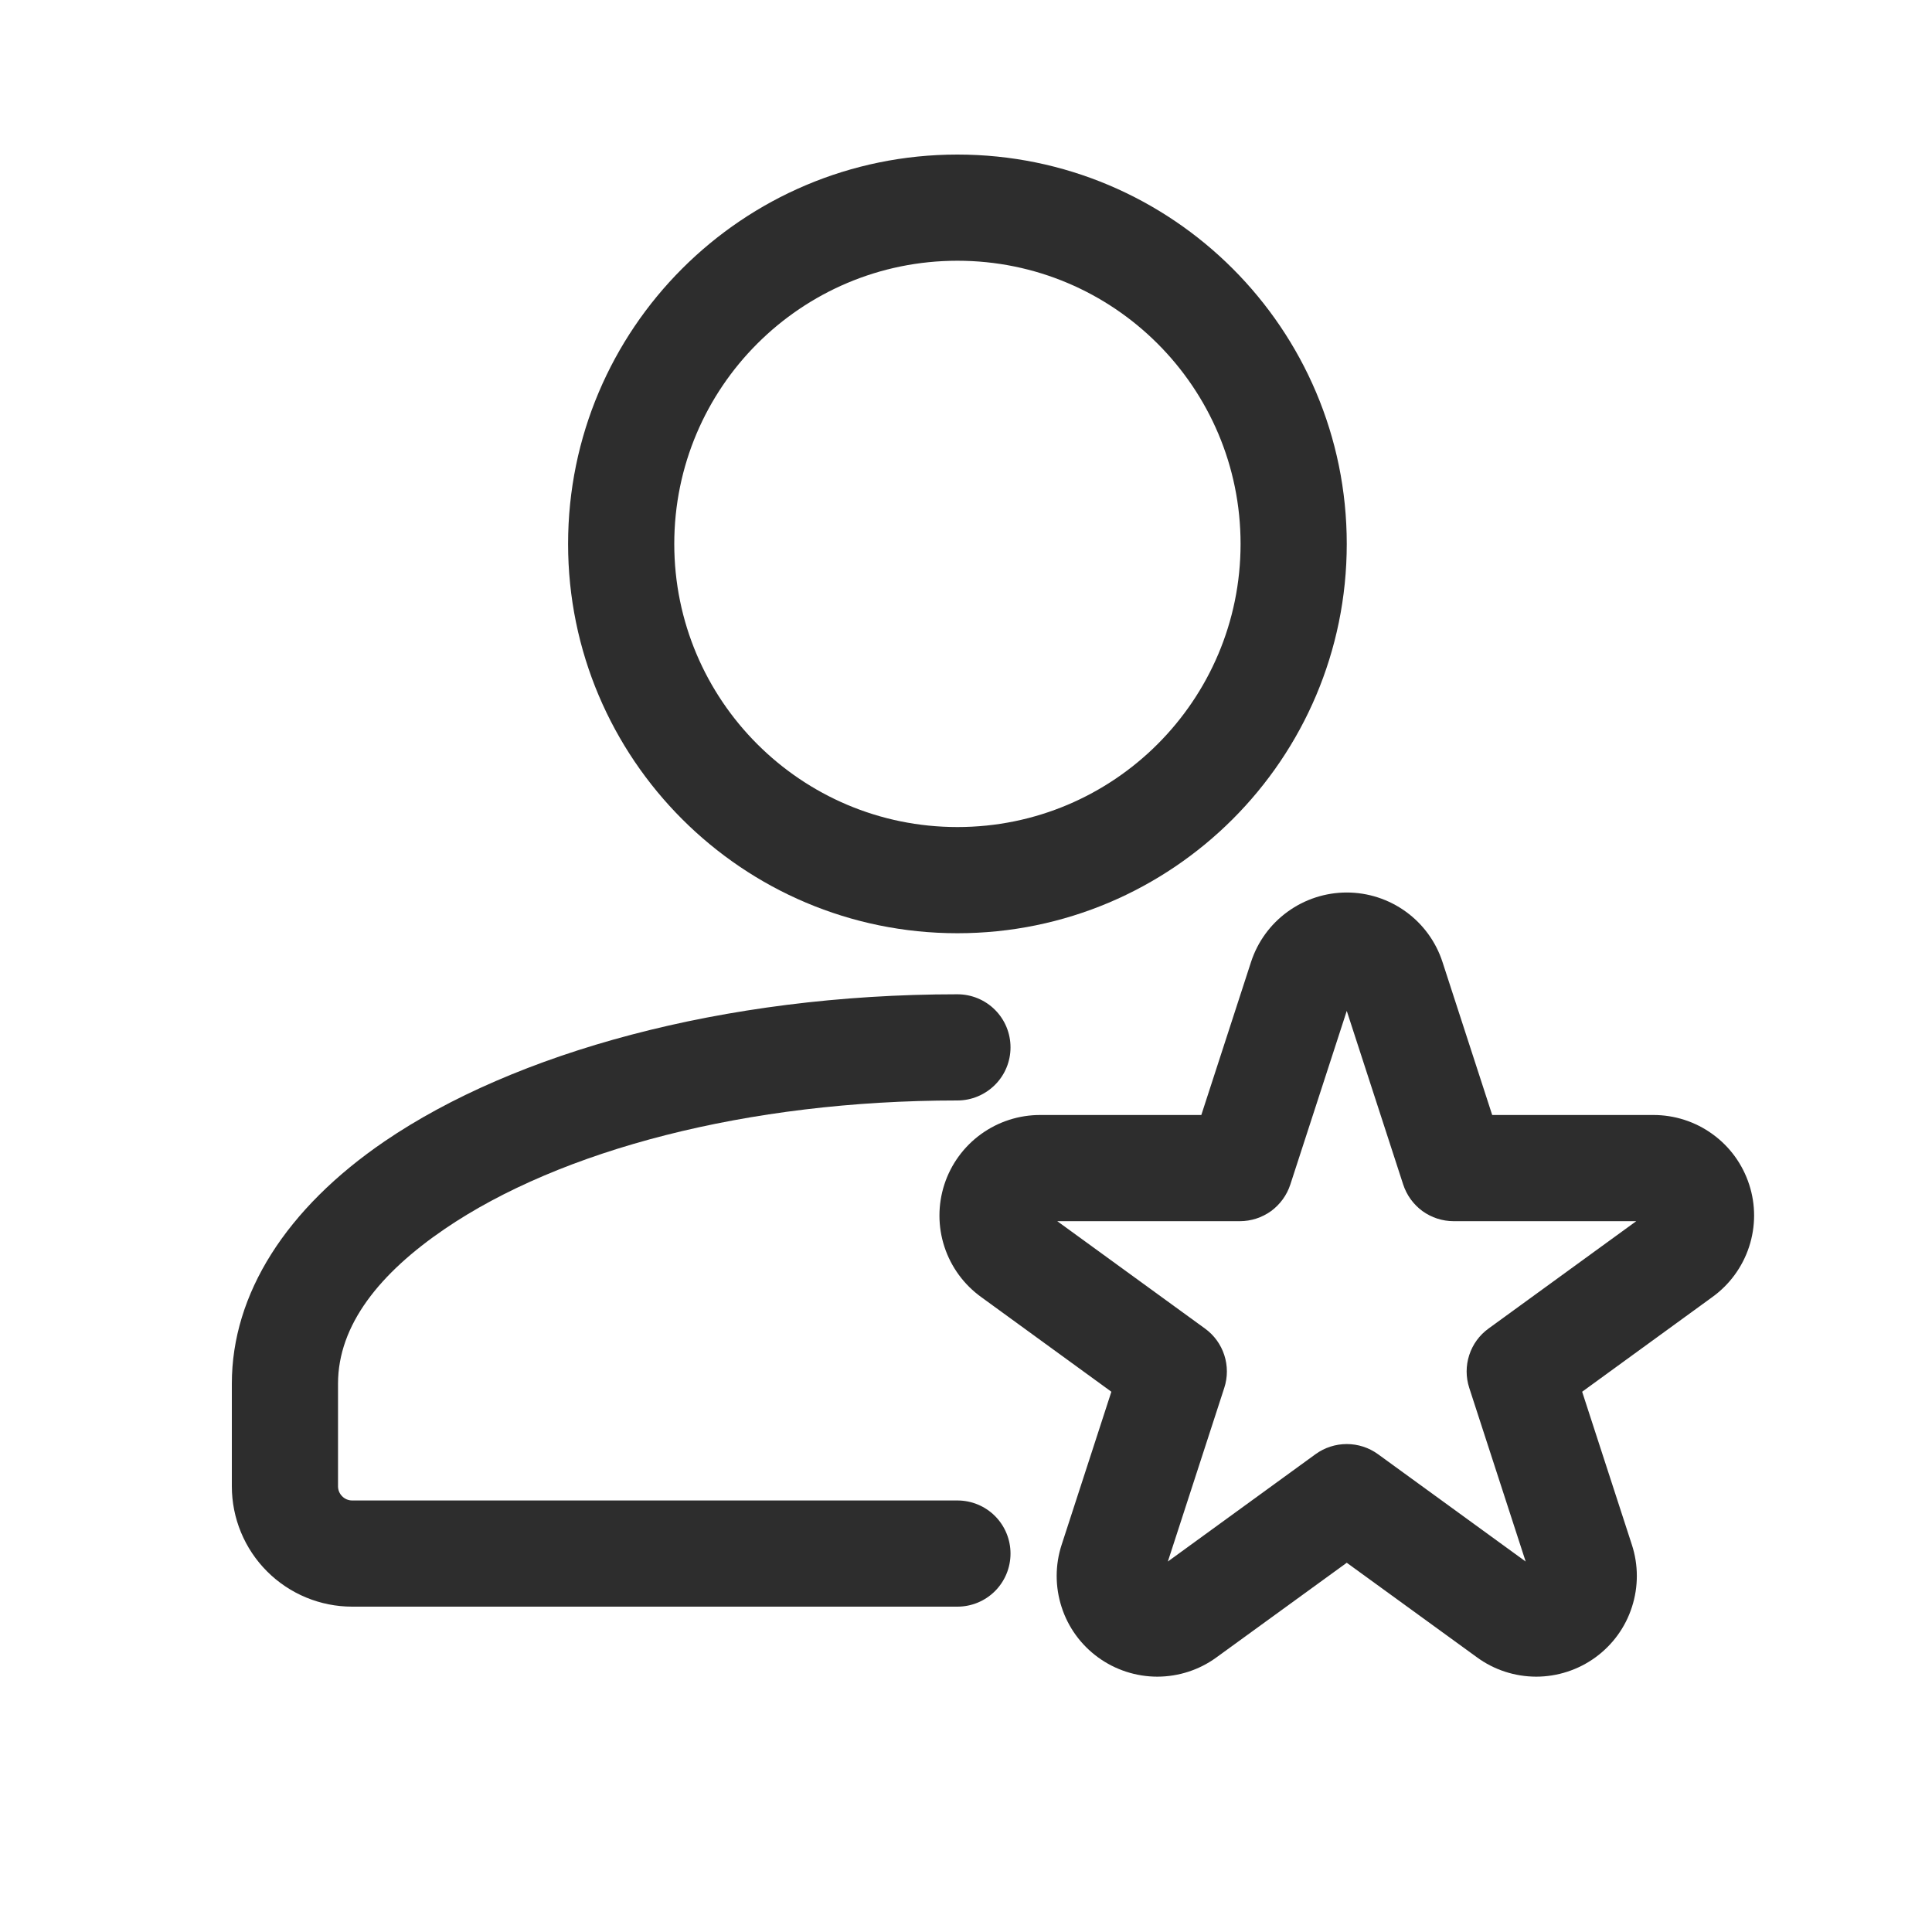
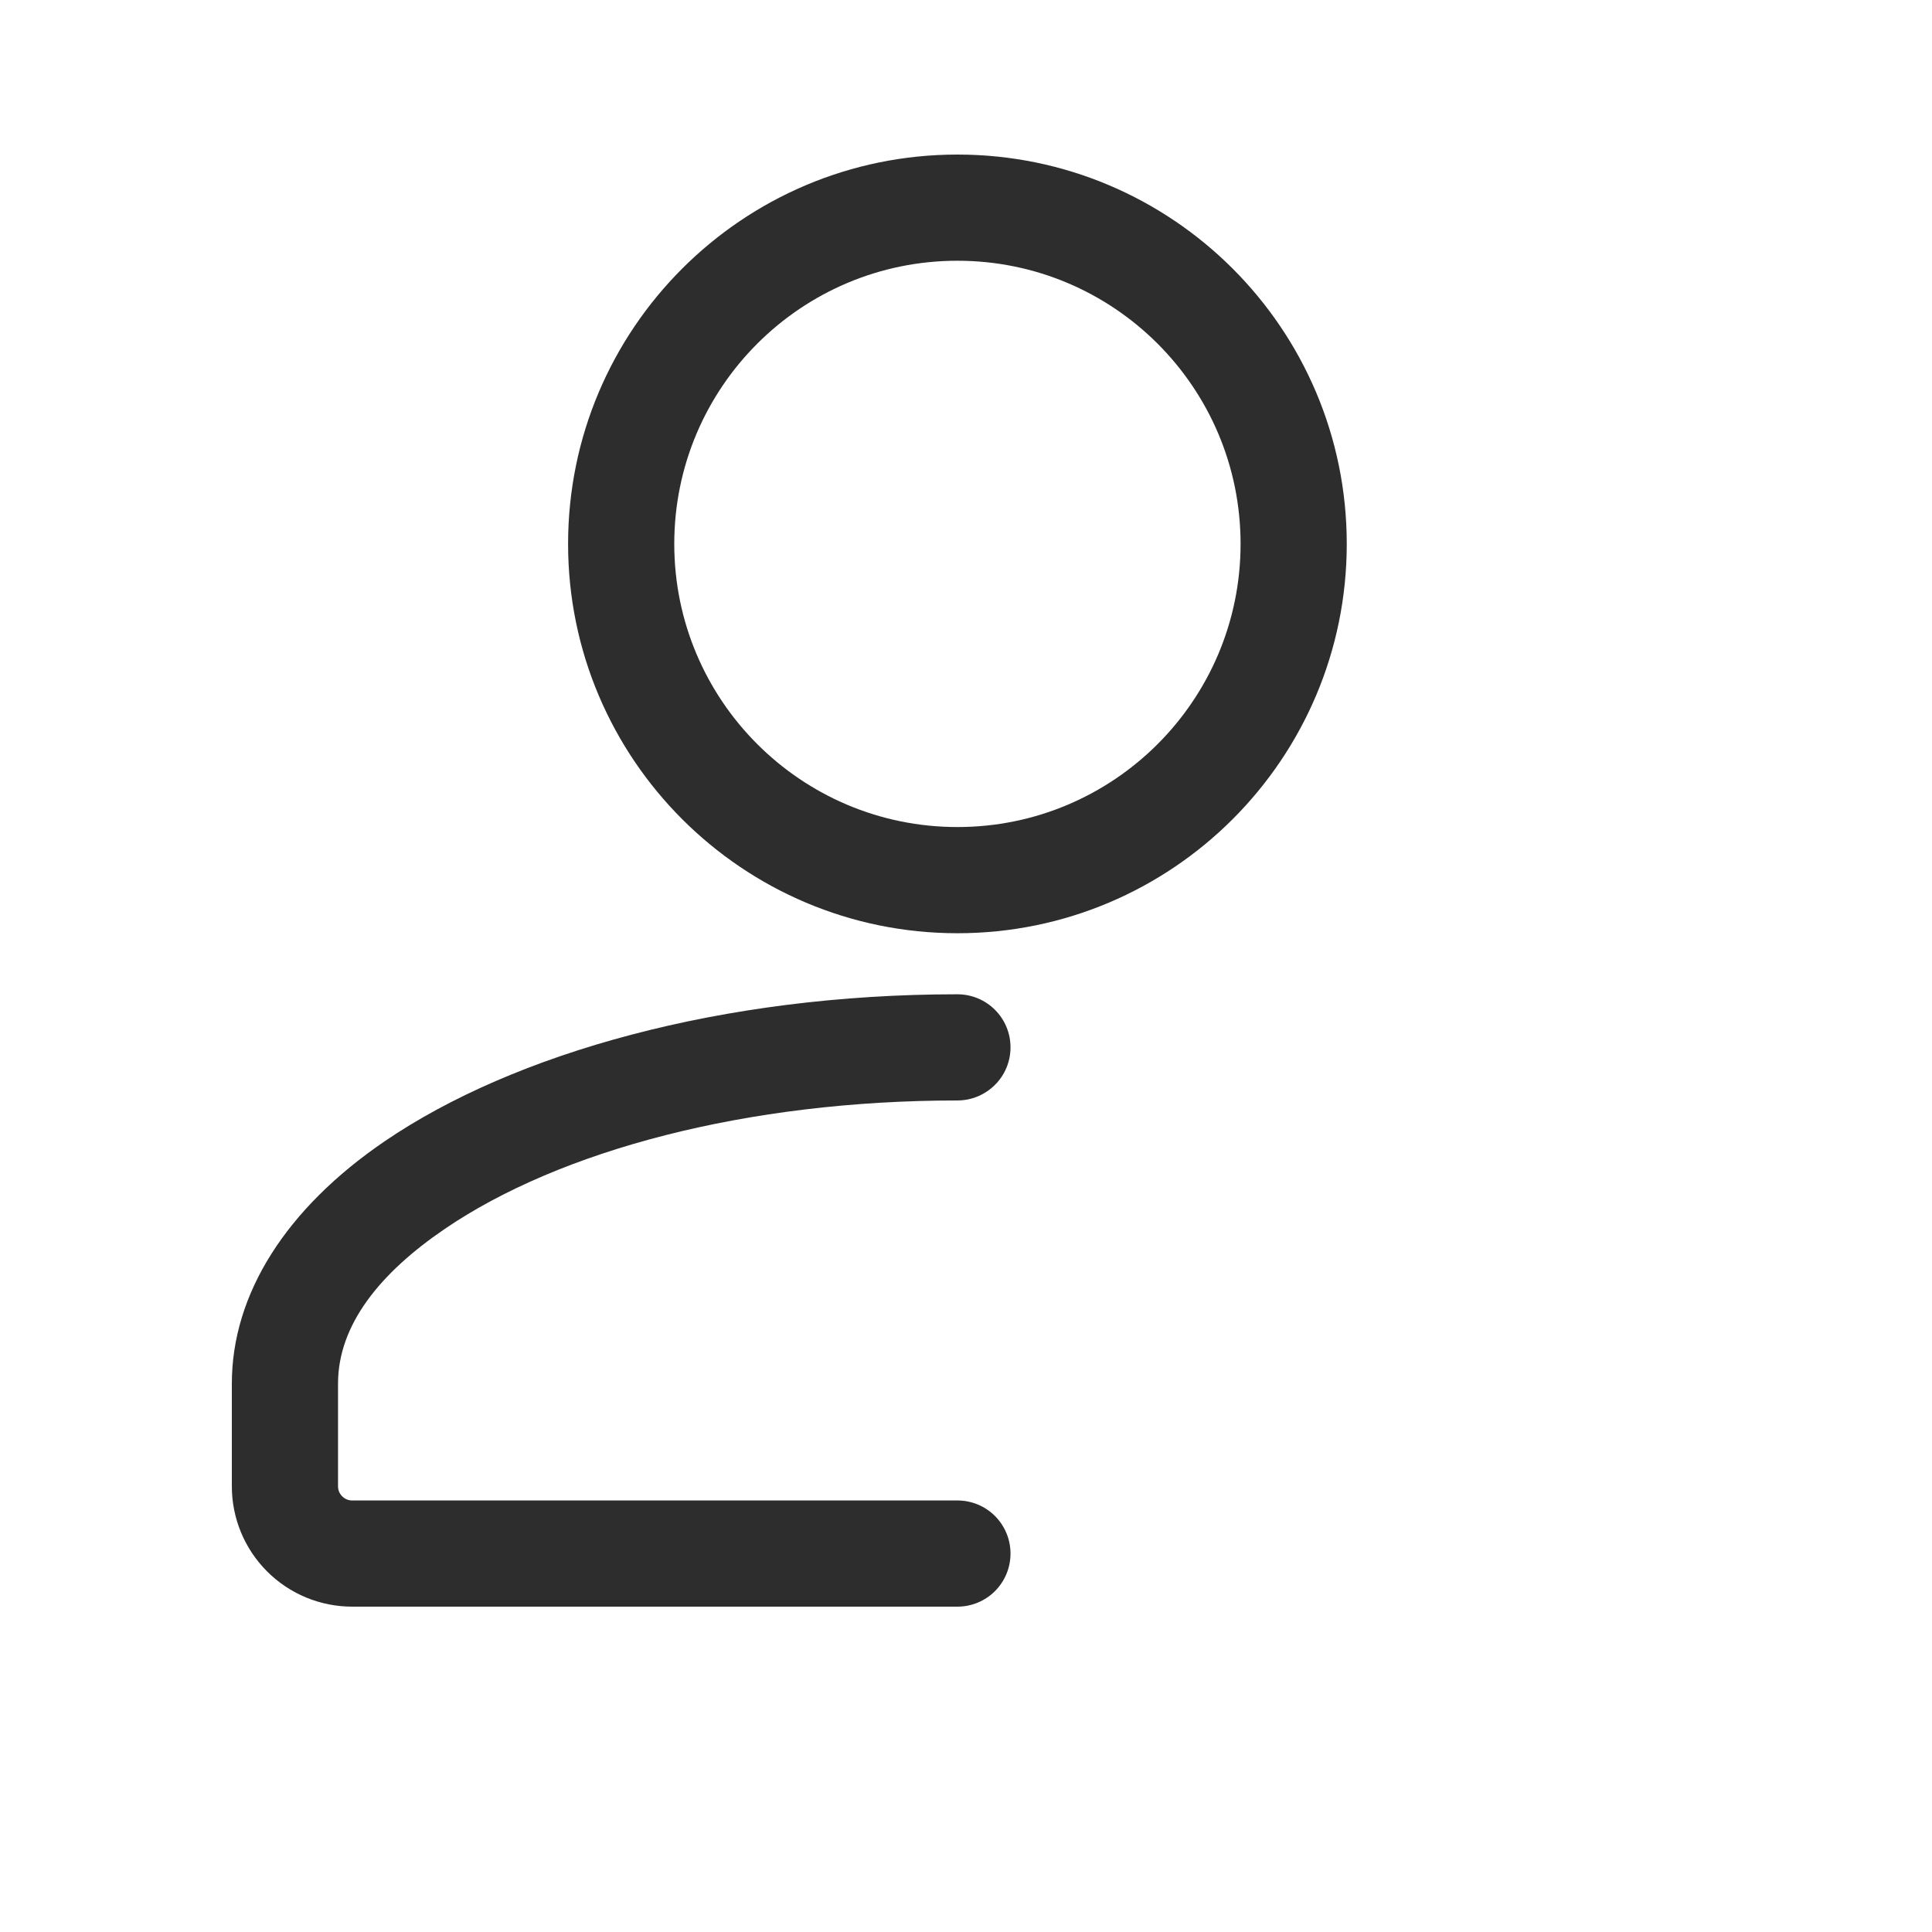
<svg xmlns="http://www.w3.org/2000/svg" width="25" height="25" viewBox="0 0 25 25" fill="none">
  <g id="Frame">
    <g id="Group">
-       <path id="Vector" fill-rule="evenodd" clip-rule="evenodd" d="M16.188 12.449L15.545 14.428H13.463C13.188 14.427 12.919 14.513 12.695 14.675C12.472 14.836 12.305 15.065 12.22 15.327C12.135 15.589 12.135 15.872 12.221 16.134C12.307 16.396 12.474 16.624 12.698 16.785L14.381 18.009L13.738 19.988C13.652 20.25 13.652 20.533 13.737 20.795C13.821 21.057 13.987 21.285 14.21 21.447C14.433 21.609 14.702 21.696 14.977 21.696C15.253 21.695 15.521 21.608 15.743 21.445L17.427 20.222L19.111 21.445C19.333 21.608 19.601 21.695 19.877 21.696C20.152 21.696 20.421 21.609 20.644 21.447C20.867 21.285 21.033 21.057 21.117 20.795C21.202 20.533 21.202 20.25 21.116 19.988L20.473 18.009L22.156 16.785C22.38 16.624 22.547 16.396 22.633 16.134C22.719 15.872 22.72 15.589 22.634 15.327C22.549 15.065 22.383 14.836 22.159 14.675C21.936 14.513 21.666 14.427 21.391 14.428H19.309L18.666 12.449C18.581 12.187 18.415 11.959 18.193 11.798C17.97 11.636 17.702 11.549 17.427 11.549C17.152 11.549 16.884 11.636 16.661 11.798C16.439 11.959 16.273 12.187 16.188 12.449ZM17.427 13.081L18.157 15.327C18.202 15.465 18.289 15.585 18.406 15.671C18.524 15.756 18.665 15.802 18.81 15.802H21.173L19.262 17.191C19.144 17.276 19.057 17.396 19.012 17.534C18.967 17.672 18.967 17.821 19.012 17.959L19.742 20.206L17.831 18.817C17.714 18.732 17.572 18.686 17.427 18.686C17.282 18.686 17.14 18.732 17.023 18.817L15.112 20.206L15.842 17.959C15.887 17.821 15.887 17.672 15.842 17.534C15.797 17.396 15.71 17.276 15.592 17.191L13.681 15.802H16.044C16.189 15.802 16.33 15.756 16.448 15.671C16.565 15.585 16.652 15.465 16.697 15.327L17.427 13.081Z" fill="#2D2D2D" />
      <path id="Vector_2" fill-rule="evenodd" clip-rule="evenodd" d="M12.389 19.416H4.557C4.509 19.416 4.462 19.397 4.428 19.362C4.393 19.328 4.374 19.281 4.374 19.233V17.905C4.374 17.143 4.917 16.473 5.754 15.903C7.249 14.883 9.669 14.24 12.389 14.24C12.571 14.24 12.746 14.167 12.875 14.038C13.004 13.91 13.076 13.735 13.076 13.553C13.076 13.37 13.004 13.196 12.875 13.067C12.746 12.938 12.571 12.866 12.389 12.866C9.346 12.866 6.652 13.627 4.979 14.767C3.703 15.637 3 16.743 3 17.904V19.233C3 19.646 3.164 20.042 3.456 20.334C3.748 20.626 4.144 20.79 4.557 20.79H12.389C12.571 20.79 12.746 20.718 12.875 20.589C13.004 20.46 13.076 20.285 13.076 20.103C13.076 19.921 13.004 19.746 12.875 19.617C12.746 19.488 12.571 19.416 12.389 19.416ZM12.389 2C9.608 2 7.351 4.257 7.351 7.038C7.351 9.819 9.608 12.076 12.389 12.076C15.17 12.076 17.427 9.819 17.427 7.038C17.427 4.257 15.17 2 12.389 2ZM12.389 3.374C14.412 3.374 16.053 5.015 16.053 7.038C16.053 9.061 14.412 10.702 12.389 10.702C10.367 10.702 8.725 9.061 8.725 7.038C8.725 5.015 10.367 3.374 12.389 3.374Z" fill="#2D2D2D" />
    </g>
  </g>
</svg>